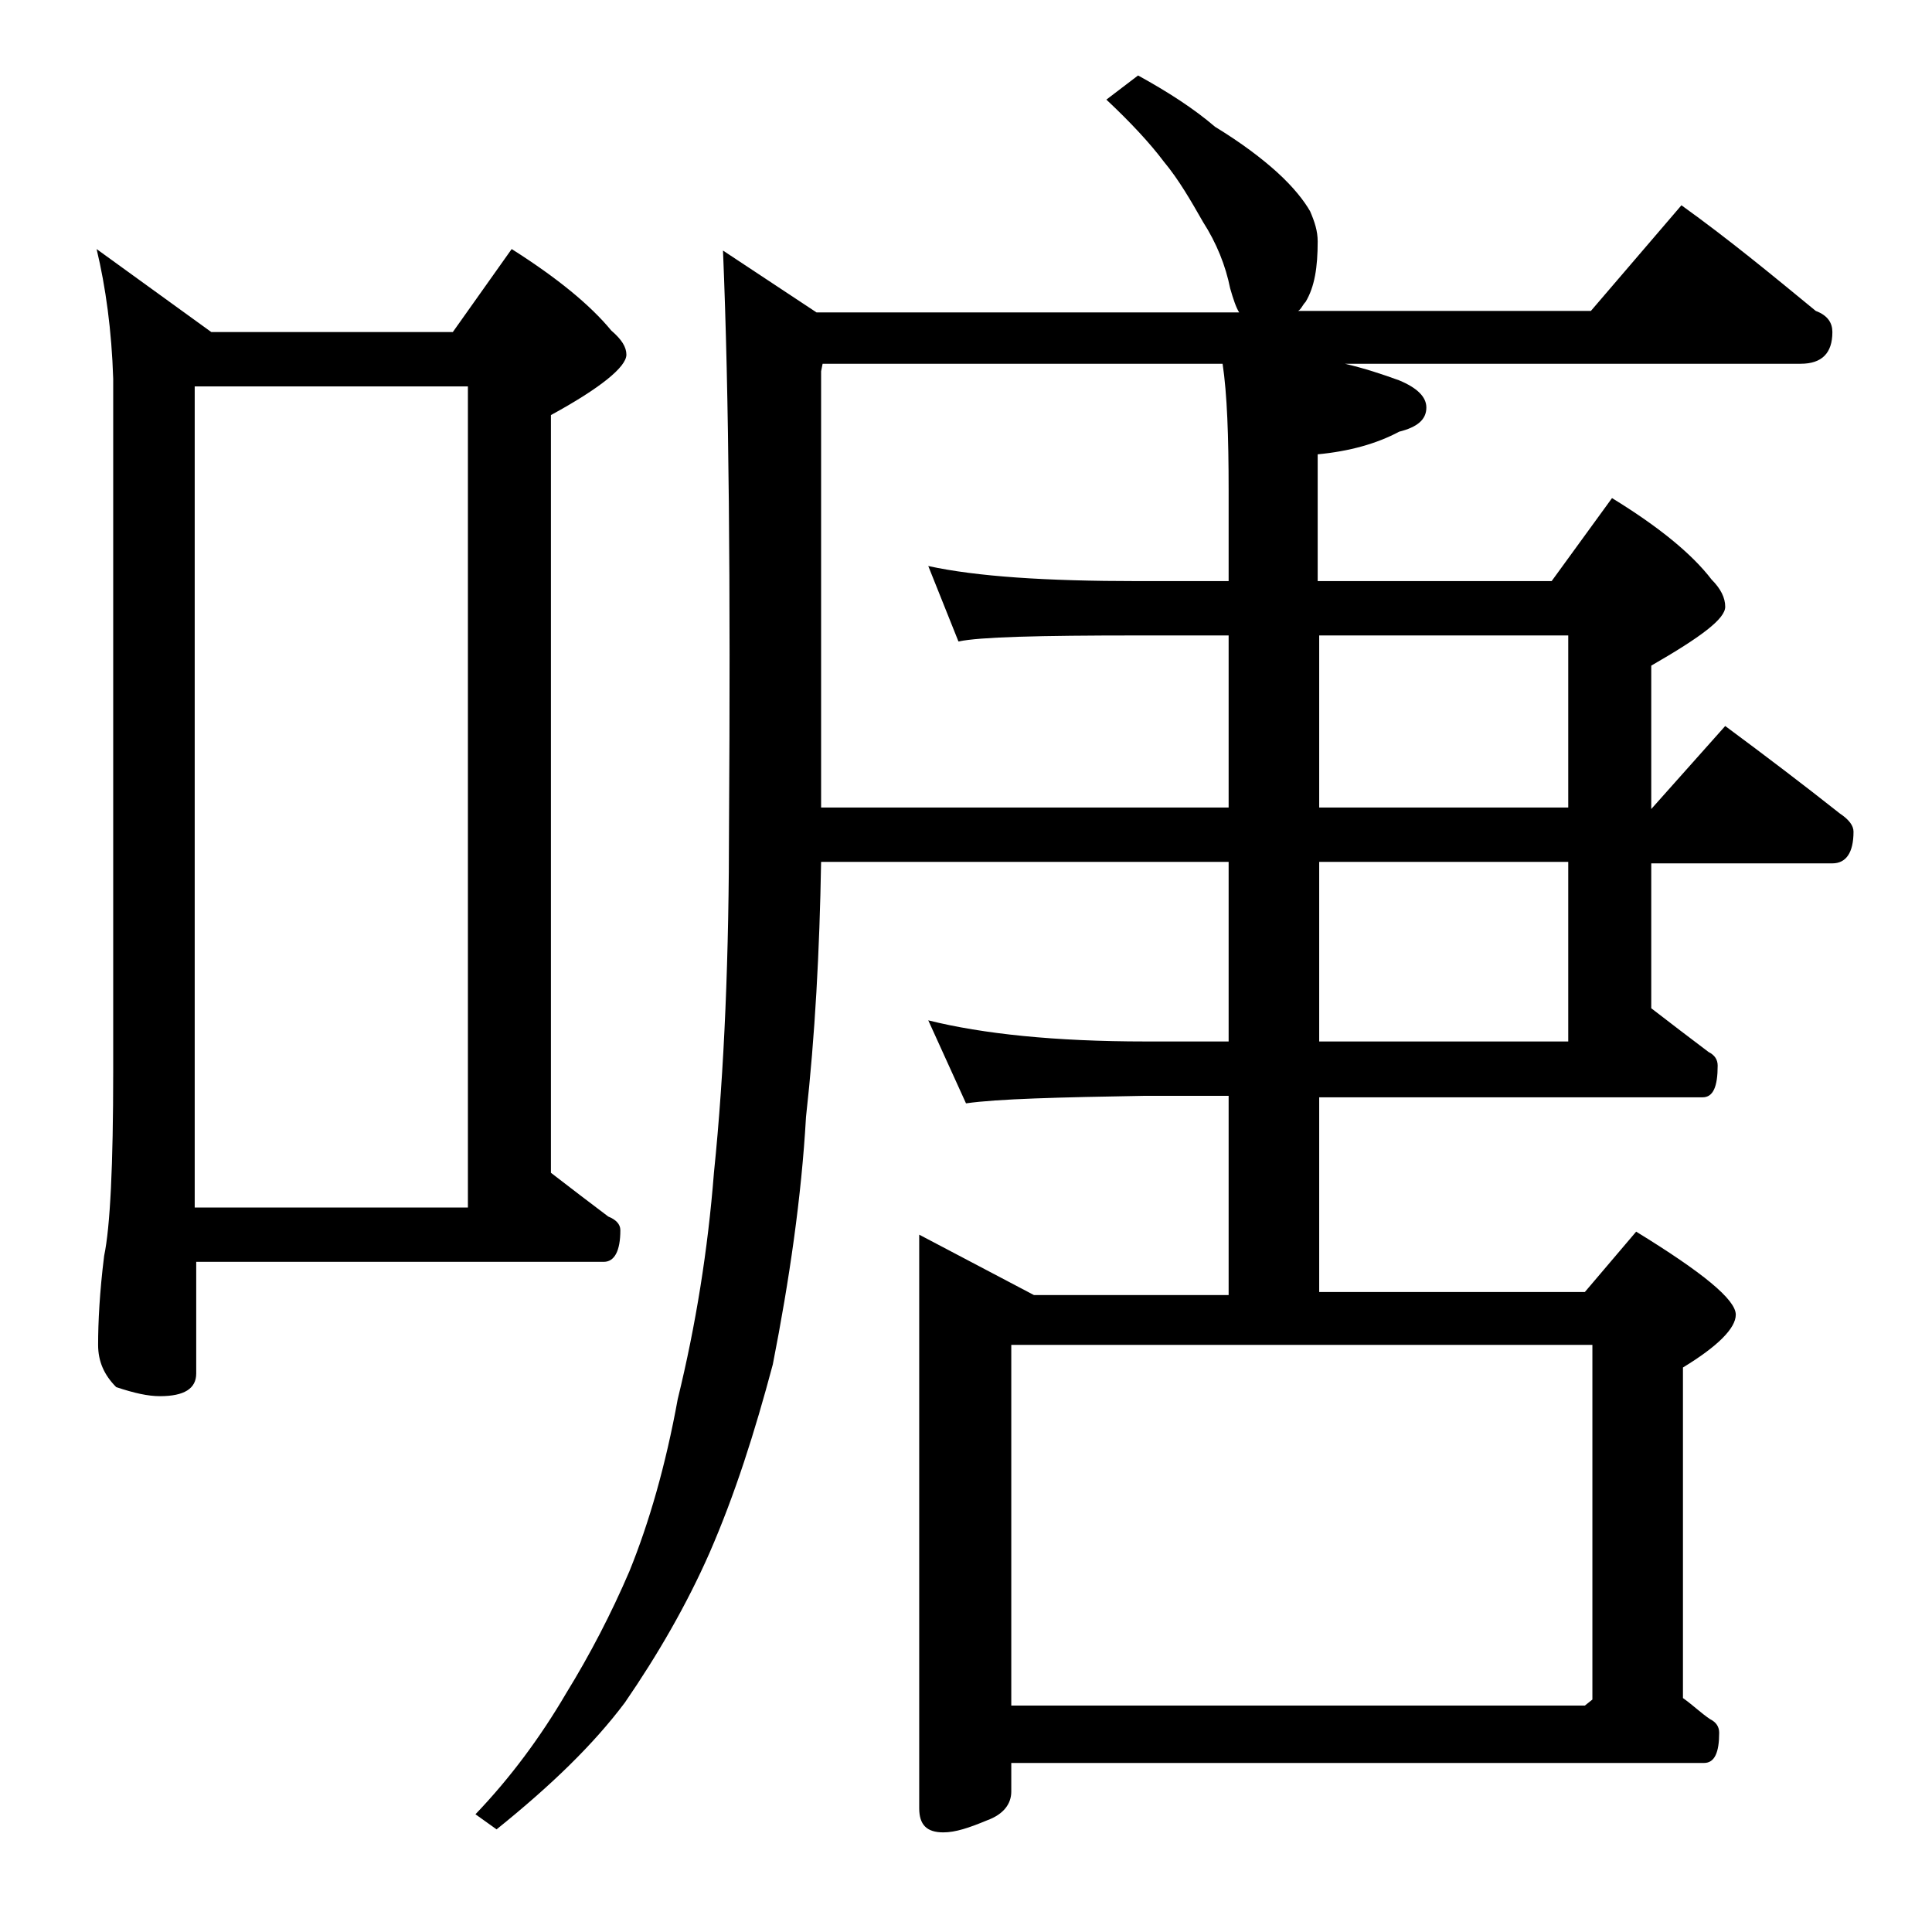
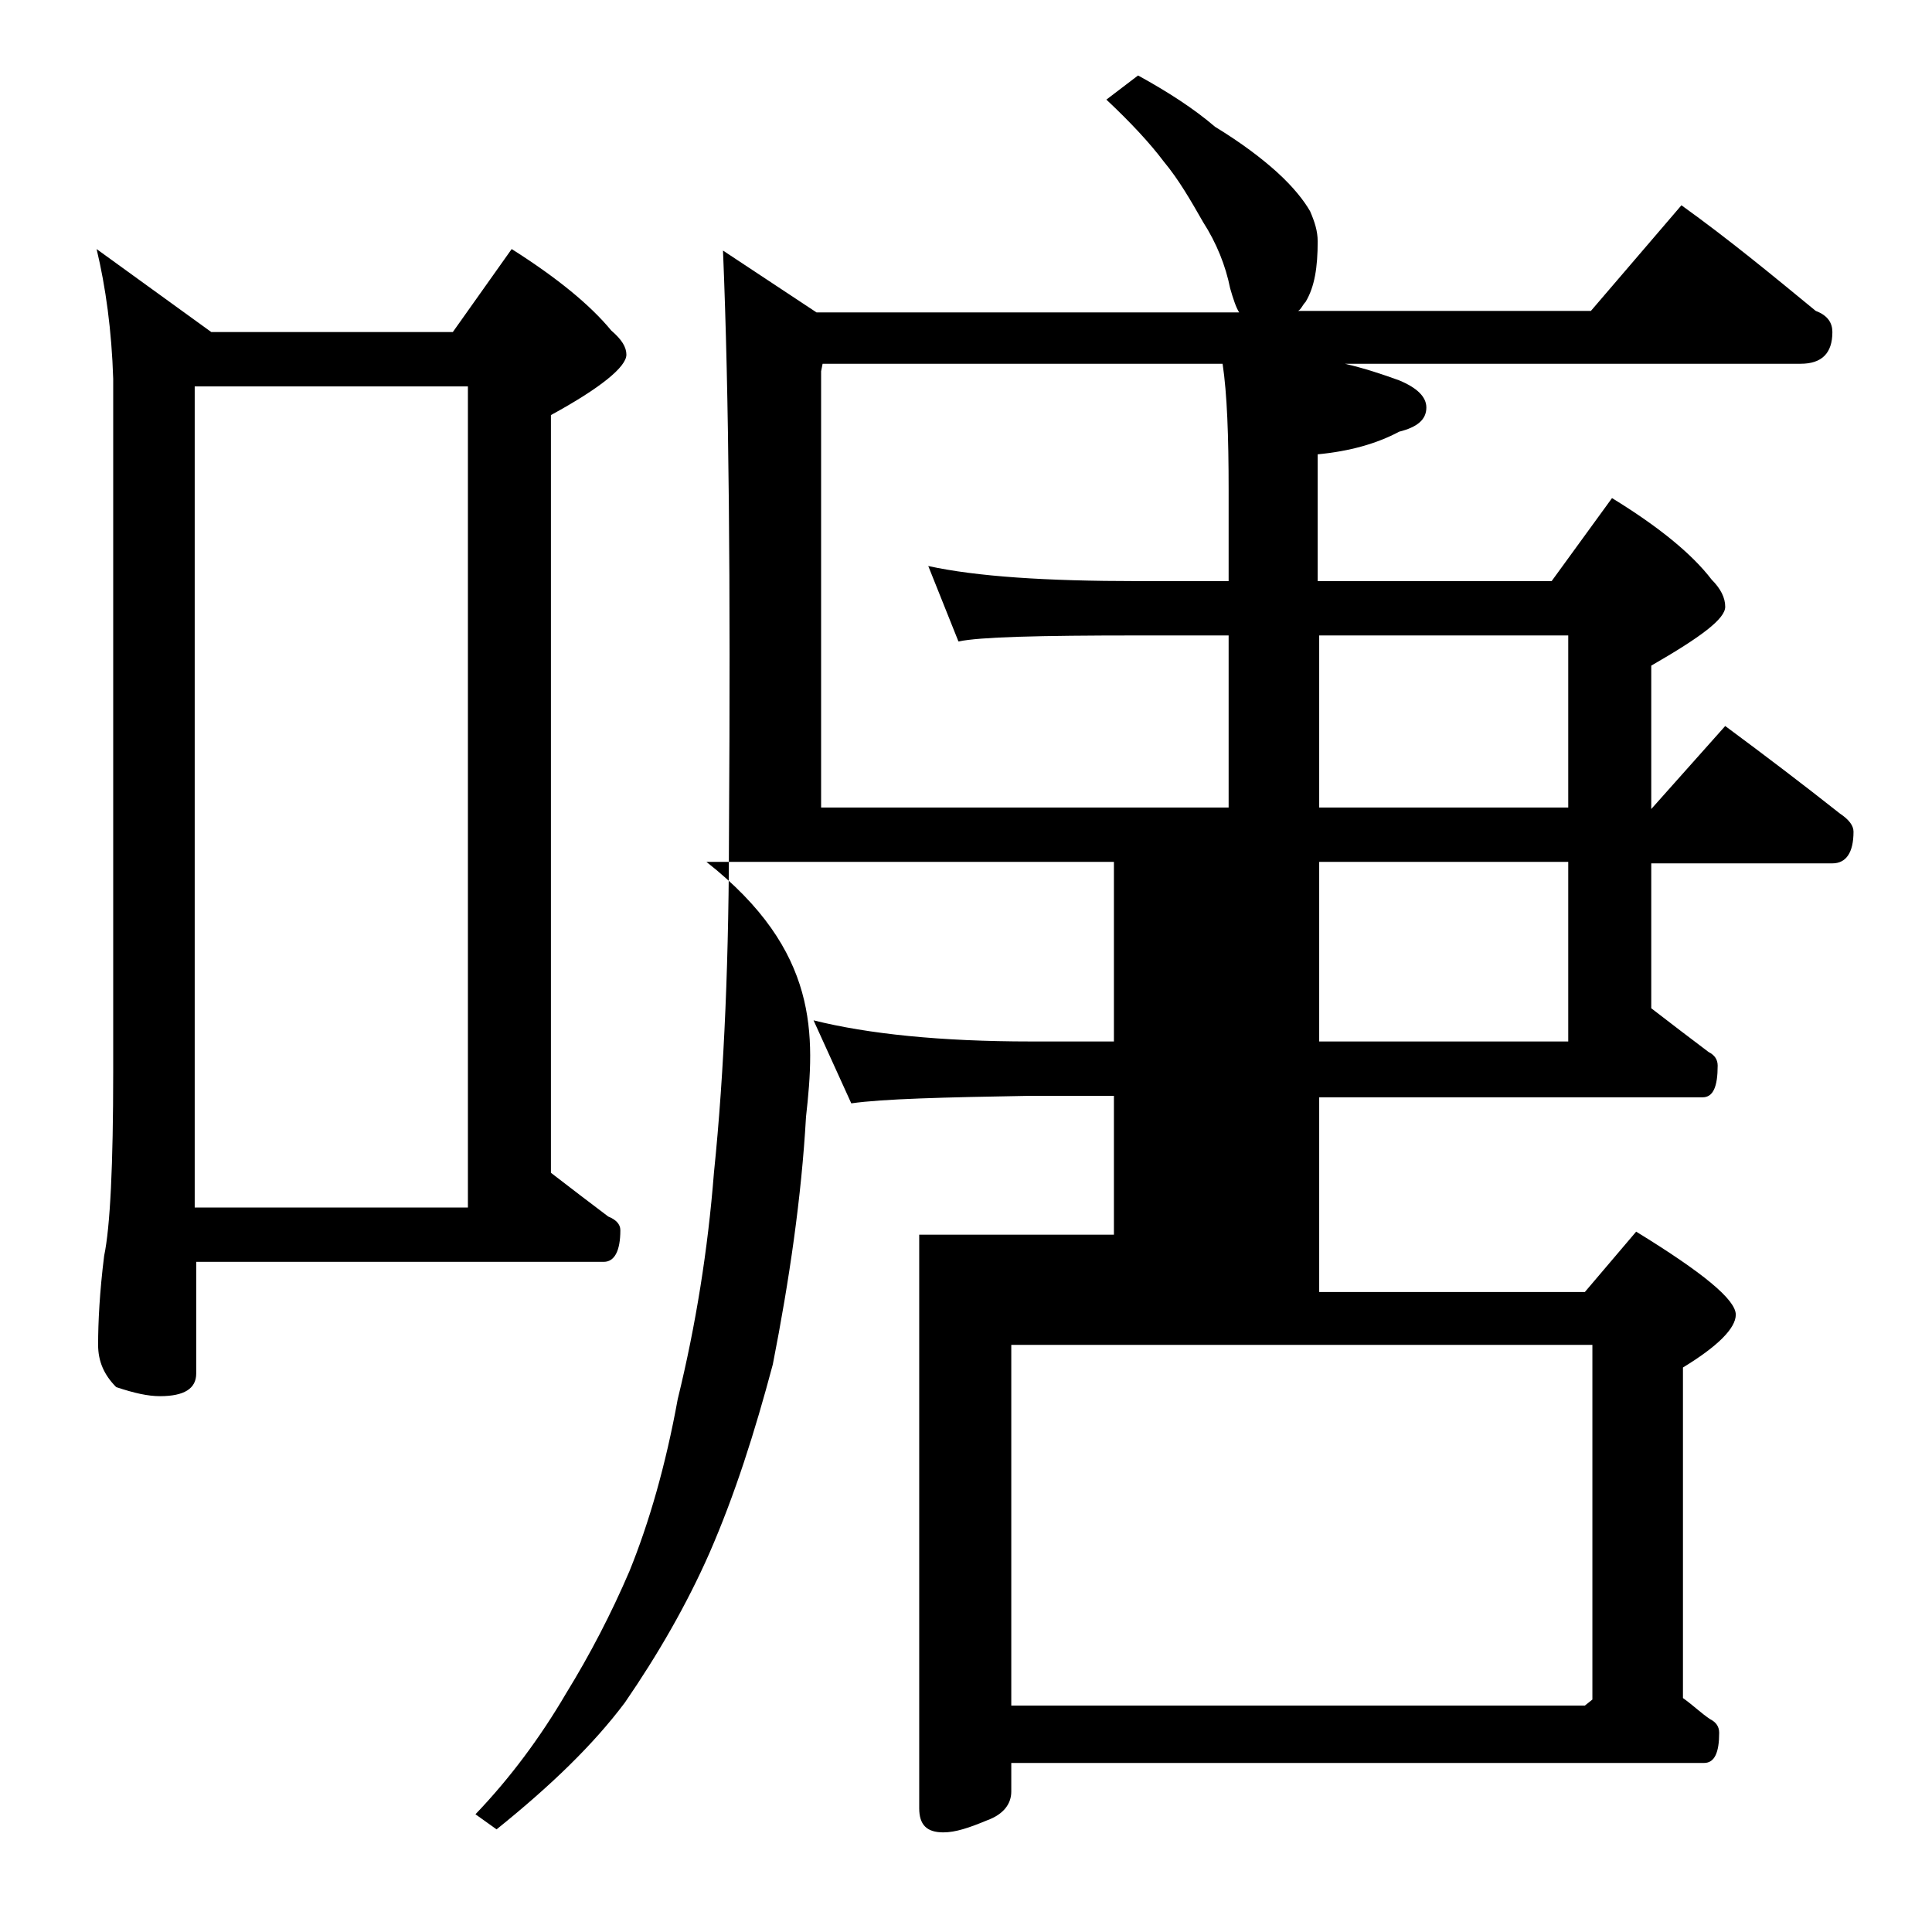
<svg xmlns="http://www.w3.org/2000/svg" version="1.1" id="Layer_1" x="0px" y="0px" viewBox="0 0 128 128" enable-background="new 0 0 128 128" xml:space="preserve">
-   <path d="M6.4,16.5L14,22h16l3.9-5.5c3,1.9,5.2,3.7,6.6,5.4c0.7,0.6,1,1.1,1,1.6c0,0.8-1.7,2.2-5,4v50.2c1.3,1,2.6,2,3.8,2.9  c0.5,0.2,0.8,0.5,0.8,0.9c0,1.4-0.4,2.1-1.1,2.1h-27V91c0,1-0.8,1.5-2.4,1.5c-0.8,0-1.7-0.2-2.9-0.6c-0.8-0.8-1.2-1.7-1.2-2.8  c0-1.5,0.1-3.5,0.4-5.9c0.4-1.9,0.6-6,0.6-12.2V25.1C7.4,21.9,7,19,6.4,16.5z M12.9,80H31V25.6H12.9V80z M75.4,5  c2,1.1,3.7,2.2,5.1,3.4c1.8,1.1,3.1,2.1,4.1,3c1.1,1,1.8,1.9,2.2,2.6c0.3,0.7,0.5,1.3,0.5,2c0,1.7-0.2,3-0.8,4  c-0.2,0.2-0.3,0.5-0.5,0.6h19.4l6-7c3.2,2.3,6.1,4.7,8.9,7c0.8,0.3,1.1,0.8,1.1,1.4c0,1.4-0.7,2.1-2.1,2.1H89.1  c1.3,0.3,2.5,0.7,3.6,1.1c1.2,0.5,1.8,1.1,1.8,1.8c0,0.8-0.6,1.3-1.8,1.6c-1.5,0.8-3.3,1.3-5.4,1.5v8.4h15.5l4-5.5  c3.1,1.9,5.3,3.7,6.6,5.4c0.6,0.6,0.9,1.2,0.9,1.8c0,0.8-1.6,2-4.9,3.9v9.5l4.9-5.5c2.7,2,5.2,3.9,7.6,5.8c0.6,0.4,0.9,0.8,0.9,1.2  c0,1.4-0.5,2.1-1.4,2.1h-12v9.6c1.3,1,2.6,2,3.8,2.9c0.4,0.2,0.6,0.5,0.6,0.9c0,1.4-0.3,2.1-1,2.1H87.4v12.9H105l3.4-4  c4.4,2.7,6.6,4.5,6.6,5.5c0,0.9-1.2,2.1-3.5,3.5v21.9c0.7,0.5,1.2,1,1.8,1.4c0.4,0.2,0.6,0.5,0.6,0.9c0,1.3-0.3,2-1,2H67v1.9  c0,0.8-0.5,1.5-1.6,1.9c-1.2,0.5-2.1,0.8-2.9,0.8c-1.1,0-1.6-0.5-1.6-1.6v-38l7.6,4h12.9V72.6h-5.5c-5.8,0.1-9.8,0.2-11.9,0.5  l-2.5-5.5c3.6,0.9,8.4,1.4,14.4,1.4h5.5V57.1h-27C54.3,63,54,68.6,53.4,74c-0.3,5.3-1.1,10.8-2.2,16.4C50,94.9,48.7,99,47,102.9  c-1.5,3.4-3.4,6.7-5.6,9.9c-2.1,2.8-4.9,5.5-8.5,8.4l-1.4-1c2.3-2.4,4.3-5.1,6-8c1.6-2.6,3-5.3,4.2-8.1c1.3-3.2,2.4-7,3.2-11.4  c1.2-4.9,2-9.9,2.4-15c0.7-6.8,1-14.5,1-23.1c0.1-15.8,0-28.4-0.4-38l6.2,4.1h28c-0.2-0.3-0.4-0.9-0.6-1.6c-0.3-1.5-0.9-3-1.8-4.4  c-0.8-1.4-1.6-2.8-2.6-4c-0.9-1.2-2.2-2.6-3.8-4.1L75.4,5z M54.4,53.5h27V42.1h-6c-6.6,0-10.5,0.1-11.9,0.4l-2-5  c3.2,0.7,7.8,1,13.9,1h6v-6c0-3.6-0.1-6.4-0.4-8.4H54.5l-0.1,0.5V53.5z M67,113h38l0.5-0.4V89.1H67V113z M87.4,42.1v11.4h16.5V42.1  H87.4z M103.9,57.1H87.4V69h16.5V57.1z" />
+   <path d="M6.4,16.5L14,22h16l3.9-5.5c3,1.9,5.2,3.7,6.6,5.4c0.7,0.6,1,1.1,1,1.6c0,0.8-1.7,2.2-5,4v50.2c1.3,1,2.6,2,3.8,2.9  c0.5,0.2,0.8,0.5,0.8,0.9c0,1.4-0.4,2.1-1.1,2.1h-27V91c0,1-0.8,1.5-2.4,1.5c-0.8,0-1.7-0.2-2.9-0.6c-0.8-0.8-1.2-1.7-1.2-2.8  c0-1.5,0.1-3.5,0.4-5.9c0.4-1.9,0.6-6,0.6-12.2V25.1C7.4,21.9,7,19,6.4,16.5z M12.9,80H31V25.6H12.9V80z M75.4,5  c2,1.1,3.7,2.2,5.1,3.4c1.8,1.1,3.1,2.1,4.1,3c1.1,1,1.8,1.9,2.2,2.6c0.3,0.7,0.5,1.3,0.5,2c0,1.7-0.2,3-0.8,4  c-0.2,0.2-0.3,0.5-0.5,0.6h19.4l6-7c3.2,2.3,6.1,4.7,8.9,7c0.8,0.3,1.1,0.8,1.1,1.4c0,1.4-0.7,2.1-2.1,2.1H89.1  c1.3,0.3,2.5,0.7,3.6,1.1c1.2,0.5,1.8,1.1,1.8,1.8c0,0.8-0.6,1.3-1.8,1.6c-1.5,0.8-3.3,1.3-5.4,1.5v8.4h15.5l4-5.5  c3.1,1.9,5.3,3.7,6.6,5.4c0.6,0.6,0.9,1.2,0.9,1.8c0,0.8-1.6,2-4.9,3.9v9.5l4.9-5.5c2.7,2,5.2,3.9,7.6,5.8c0.6,0.4,0.9,0.8,0.9,1.2  c0,1.4-0.5,2.1-1.4,2.1h-12v9.6c1.3,1,2.6,2,3.8,2.9c0.4,0.2,0.6,0.5,0.6,0.9c0,1.4-0.3,2.1-1,2.1H87.4v12.9H105l3.4-4  c4.4,2.7,6.6,4.5,6.6,5.5c0,0.9-1.2,2.1-3.5,3.5v21.9c0.7,0.5,1.2,1,1.8,1.4c0.4,0.2,0.6,0.5,0.6,0.9c0,1.3-0.3,2-1,2H67v1.9  c0,0.8-0.5,1.5-1.6,1.9c-1.2,0.5-2.1,0.8-2.9,0.8c-1.1,0-1.6-0.5-1.6-1.6v-38h12.9V72.6h-5.5c-5.8,0.1-9.8,0.2-11.9,0.5  l-2.5-5.5c3.6,0.9,8.4,1.4,14.4,1.4h5.5V57.1h-27C54.3,63,54,68.6,53.4,74c-0.3,5.3-1.1,10.8-2.2,16.4C50,94.9,48.7,99,47,102.9  c-1.5,3.4-3.4,6.7-5.6,9.9c-2.1,2.8-4.9,5.5-8.5,8.4l-1.4-1c2.3-2.4,4.3-5.1,6-8c1.6-2.6,3-5.3,4.2-8.1c1.3-3.2,2.4-7,3.2-11.4  c1.2-4.9,2-9.9,2.4-15c0.7-6.8,1-14.5,1-23.1c0.1-15.8,0-28.4-0.4-38l6.2,4.1h28c-0.2-0.3-0.4-0.9-0.6-1.6c-0.3-1.5-0.9-3-1.8-4.4  c-0.8-1.4-1.6-2.8-2.6-4c-0.9-1.2-2.2-2.6-3.8-4.1L75.4,5z M54.4,53.5h27V42.1h-6c-6.6,0-10.5,0.1-11.9,0.4l-2-5  c3.2,0.7,7.8,1,13.9,1h6v-6c0-3.6-0.1-6.4-0.4-8.4H54.5l-0.1,0.5V53.5z M67,113h38l0.5-0.4V89.1H67V113z M87.4,42.1v11.4h16.5V42.1  H87.4z M103.9,57.1H87.4V69h16.5V57.1z" />
</svg>